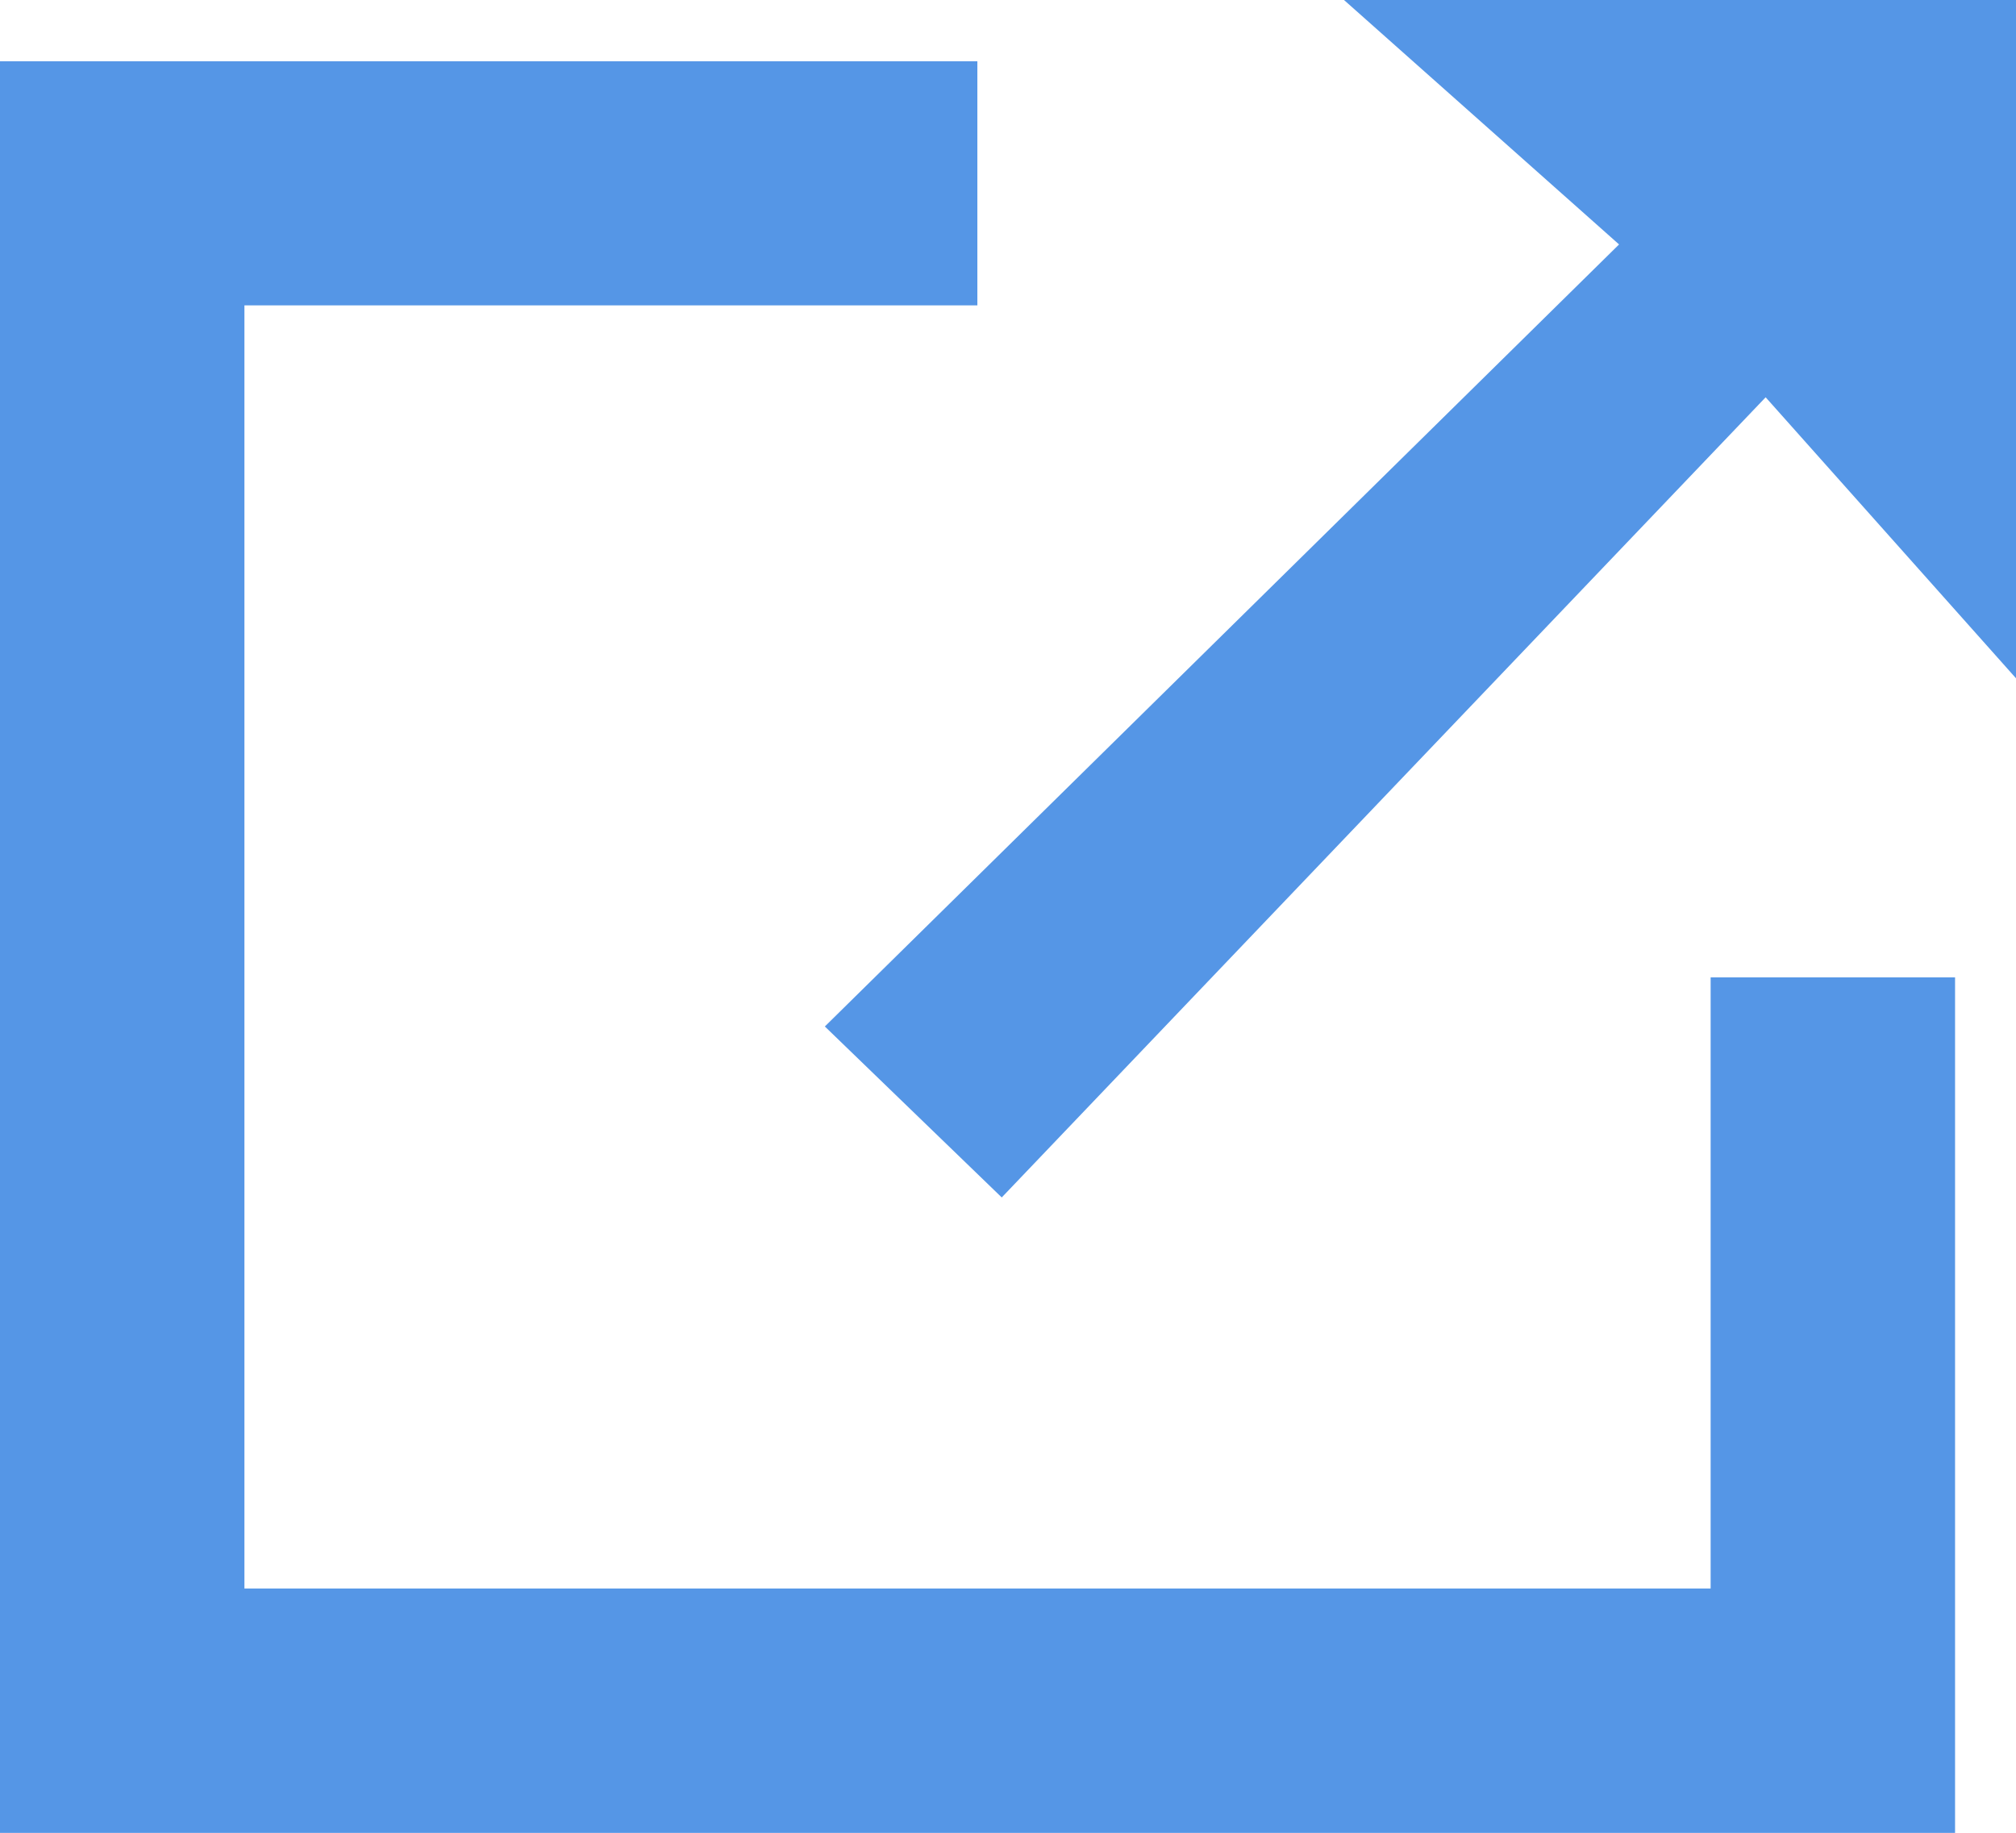
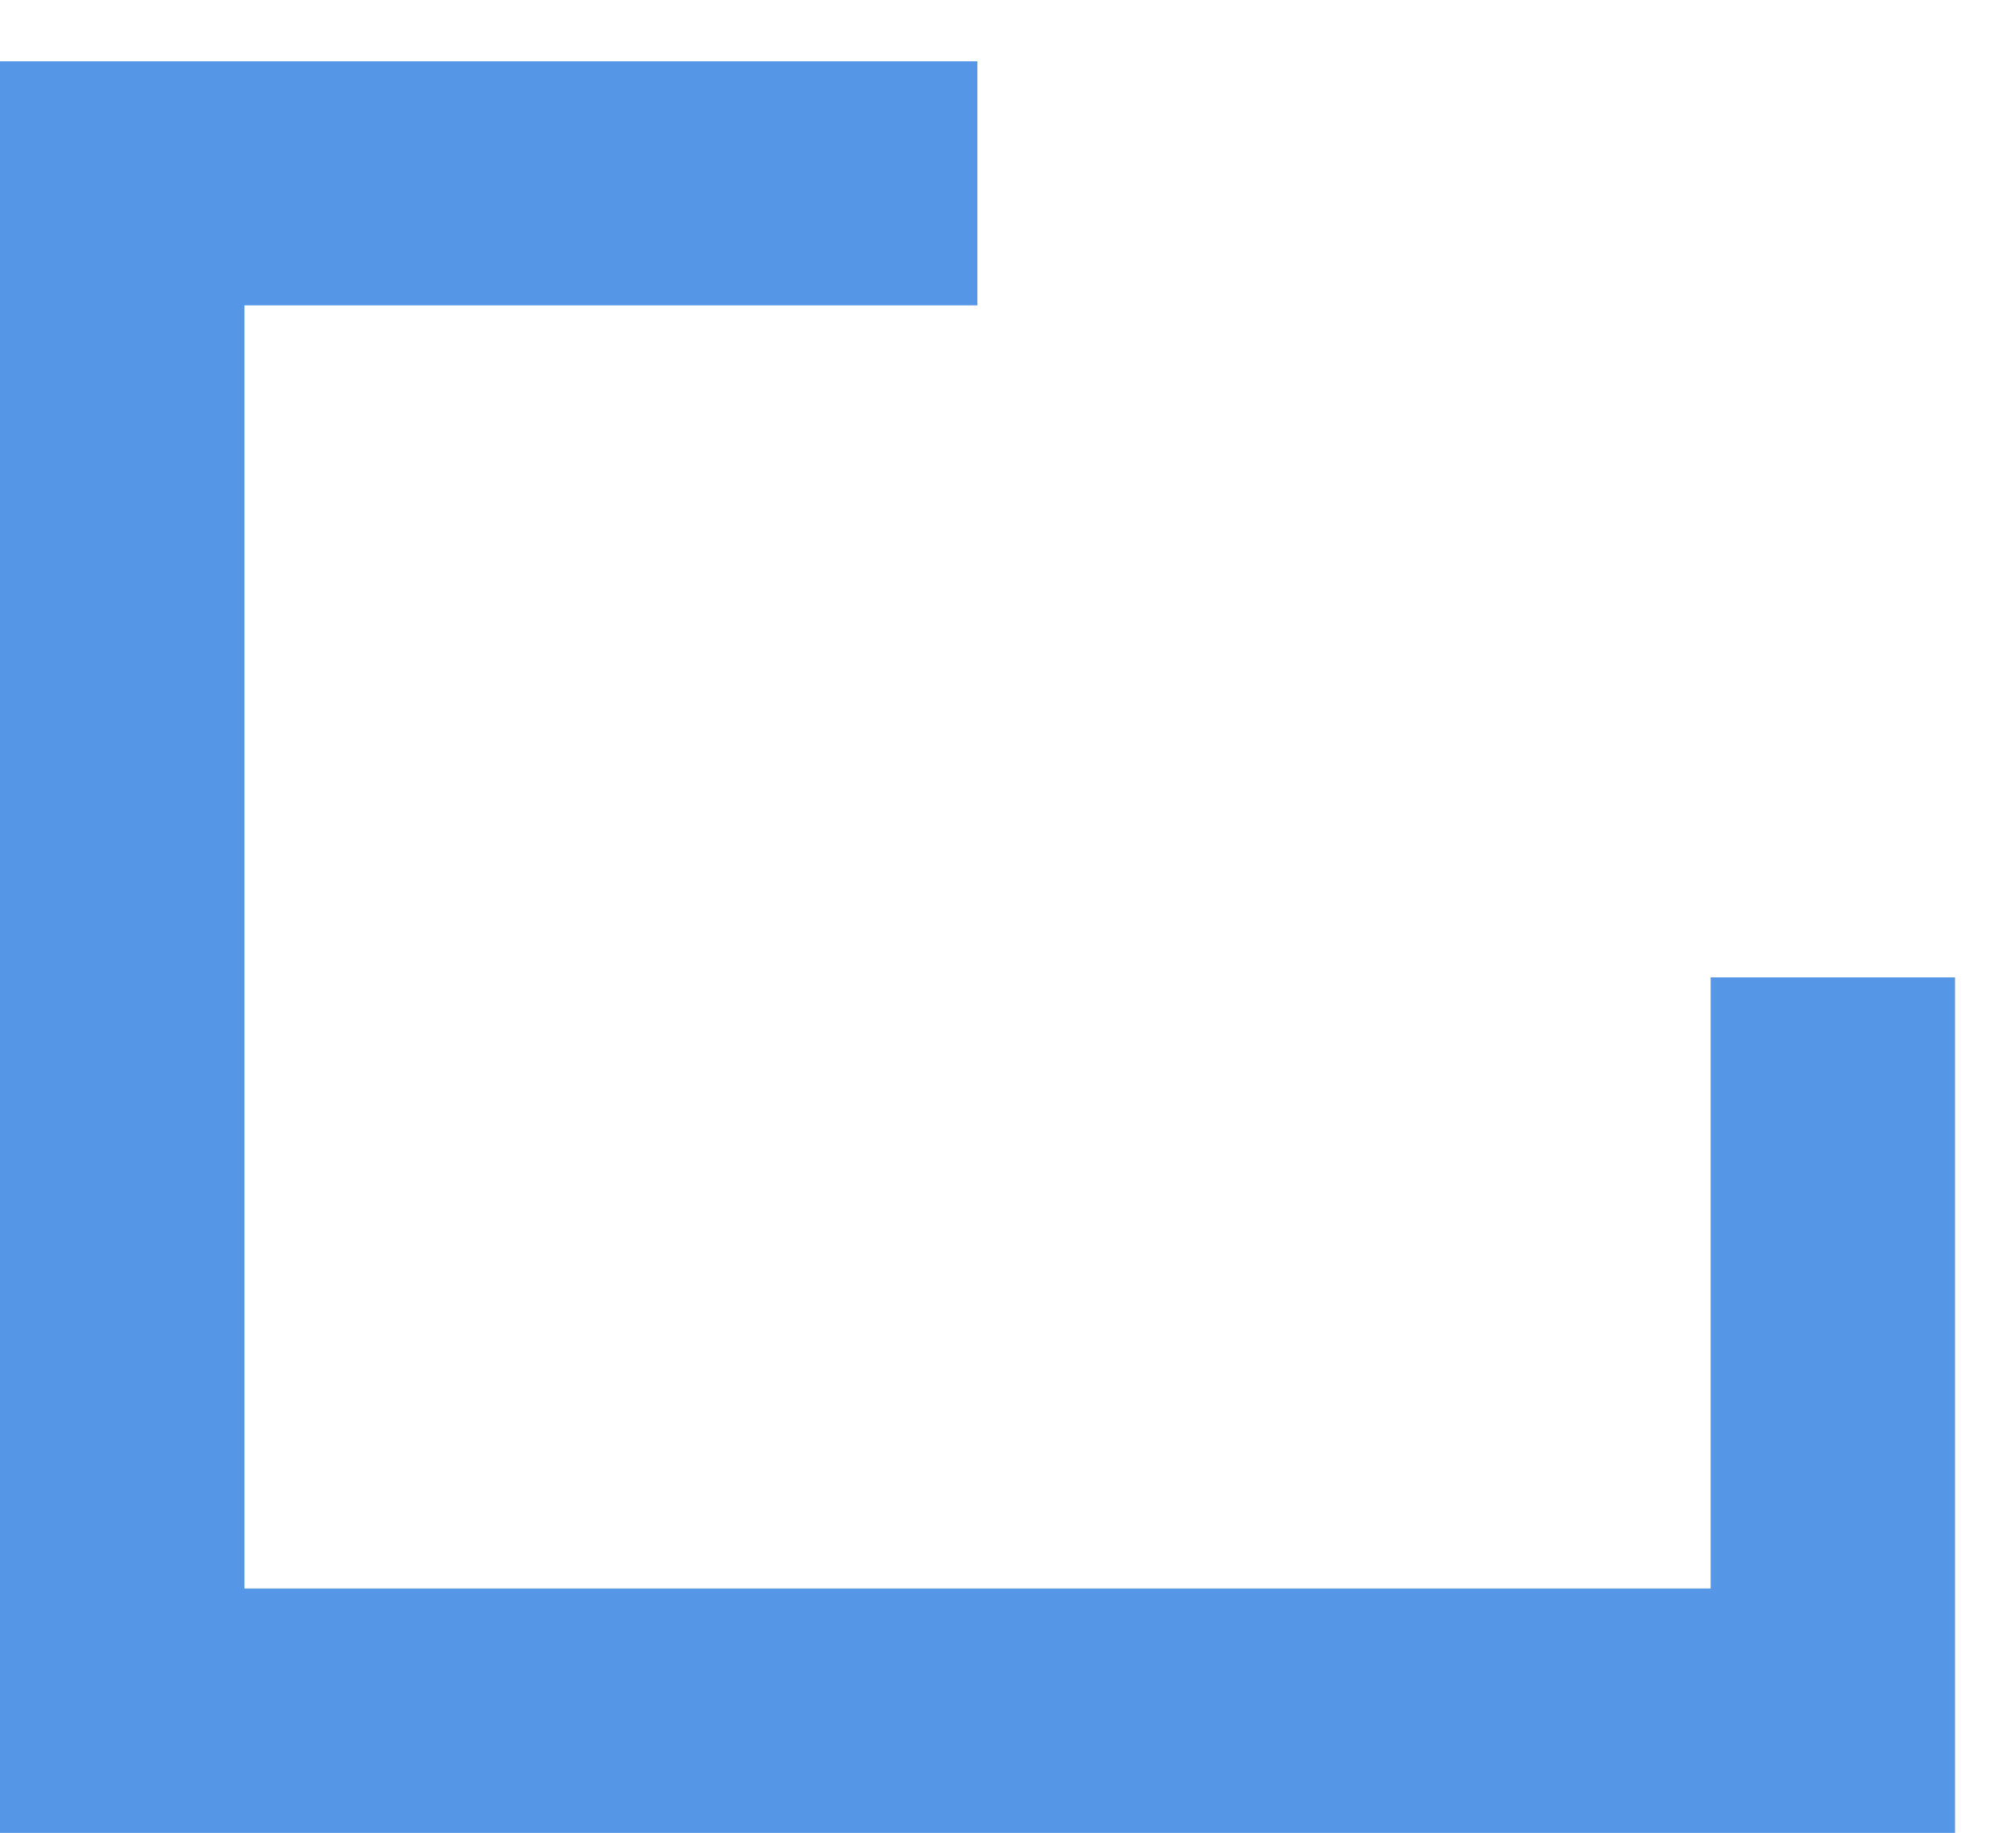
<svg xmlns="http://www.w3.org/2000/svg" version="1.1" id="Layer_1" x="0px" y="0px" viewBox="0 117.8 612 556.4" enable-background="new 0 117.8 612 556.4" xml:space="preserve">
  <g>
    <polygon fill="#5596E6" points="519.3,600 74.2,600 74.2,210.5 296.7,210.5 296.7,136.4 0,136.4 0,674.2 593.5,674.2 593.5,414.5    519.3,414.5  " />
-     <polygon fill="#5596E6" points="408,117.8 491.5,192 250.4,429.4 304.1,481.3 536,238.4 612,323.7 612,117.8  " />
  </g>
</svg>